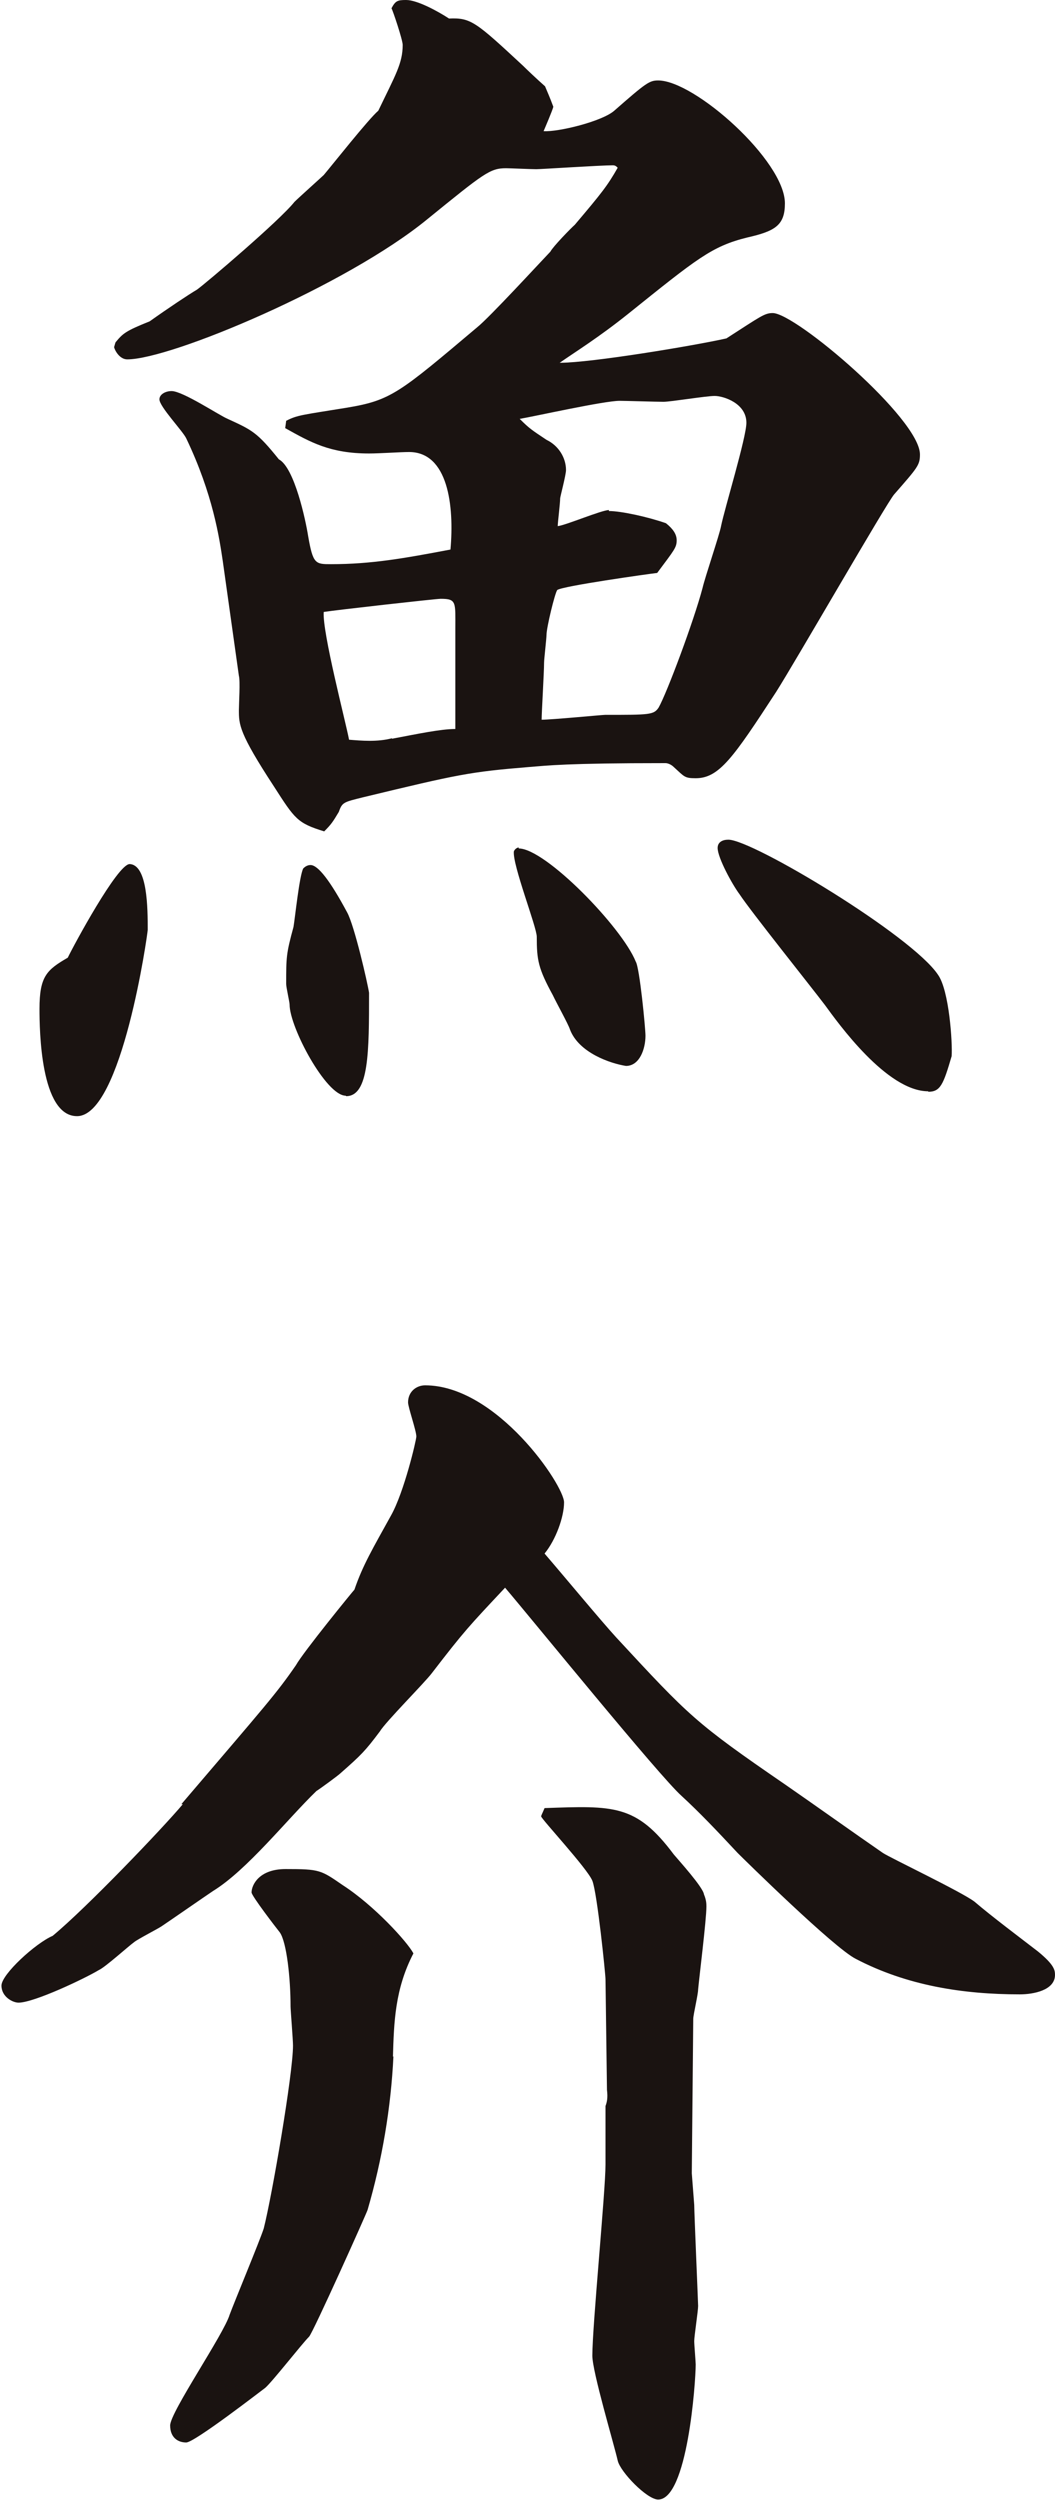
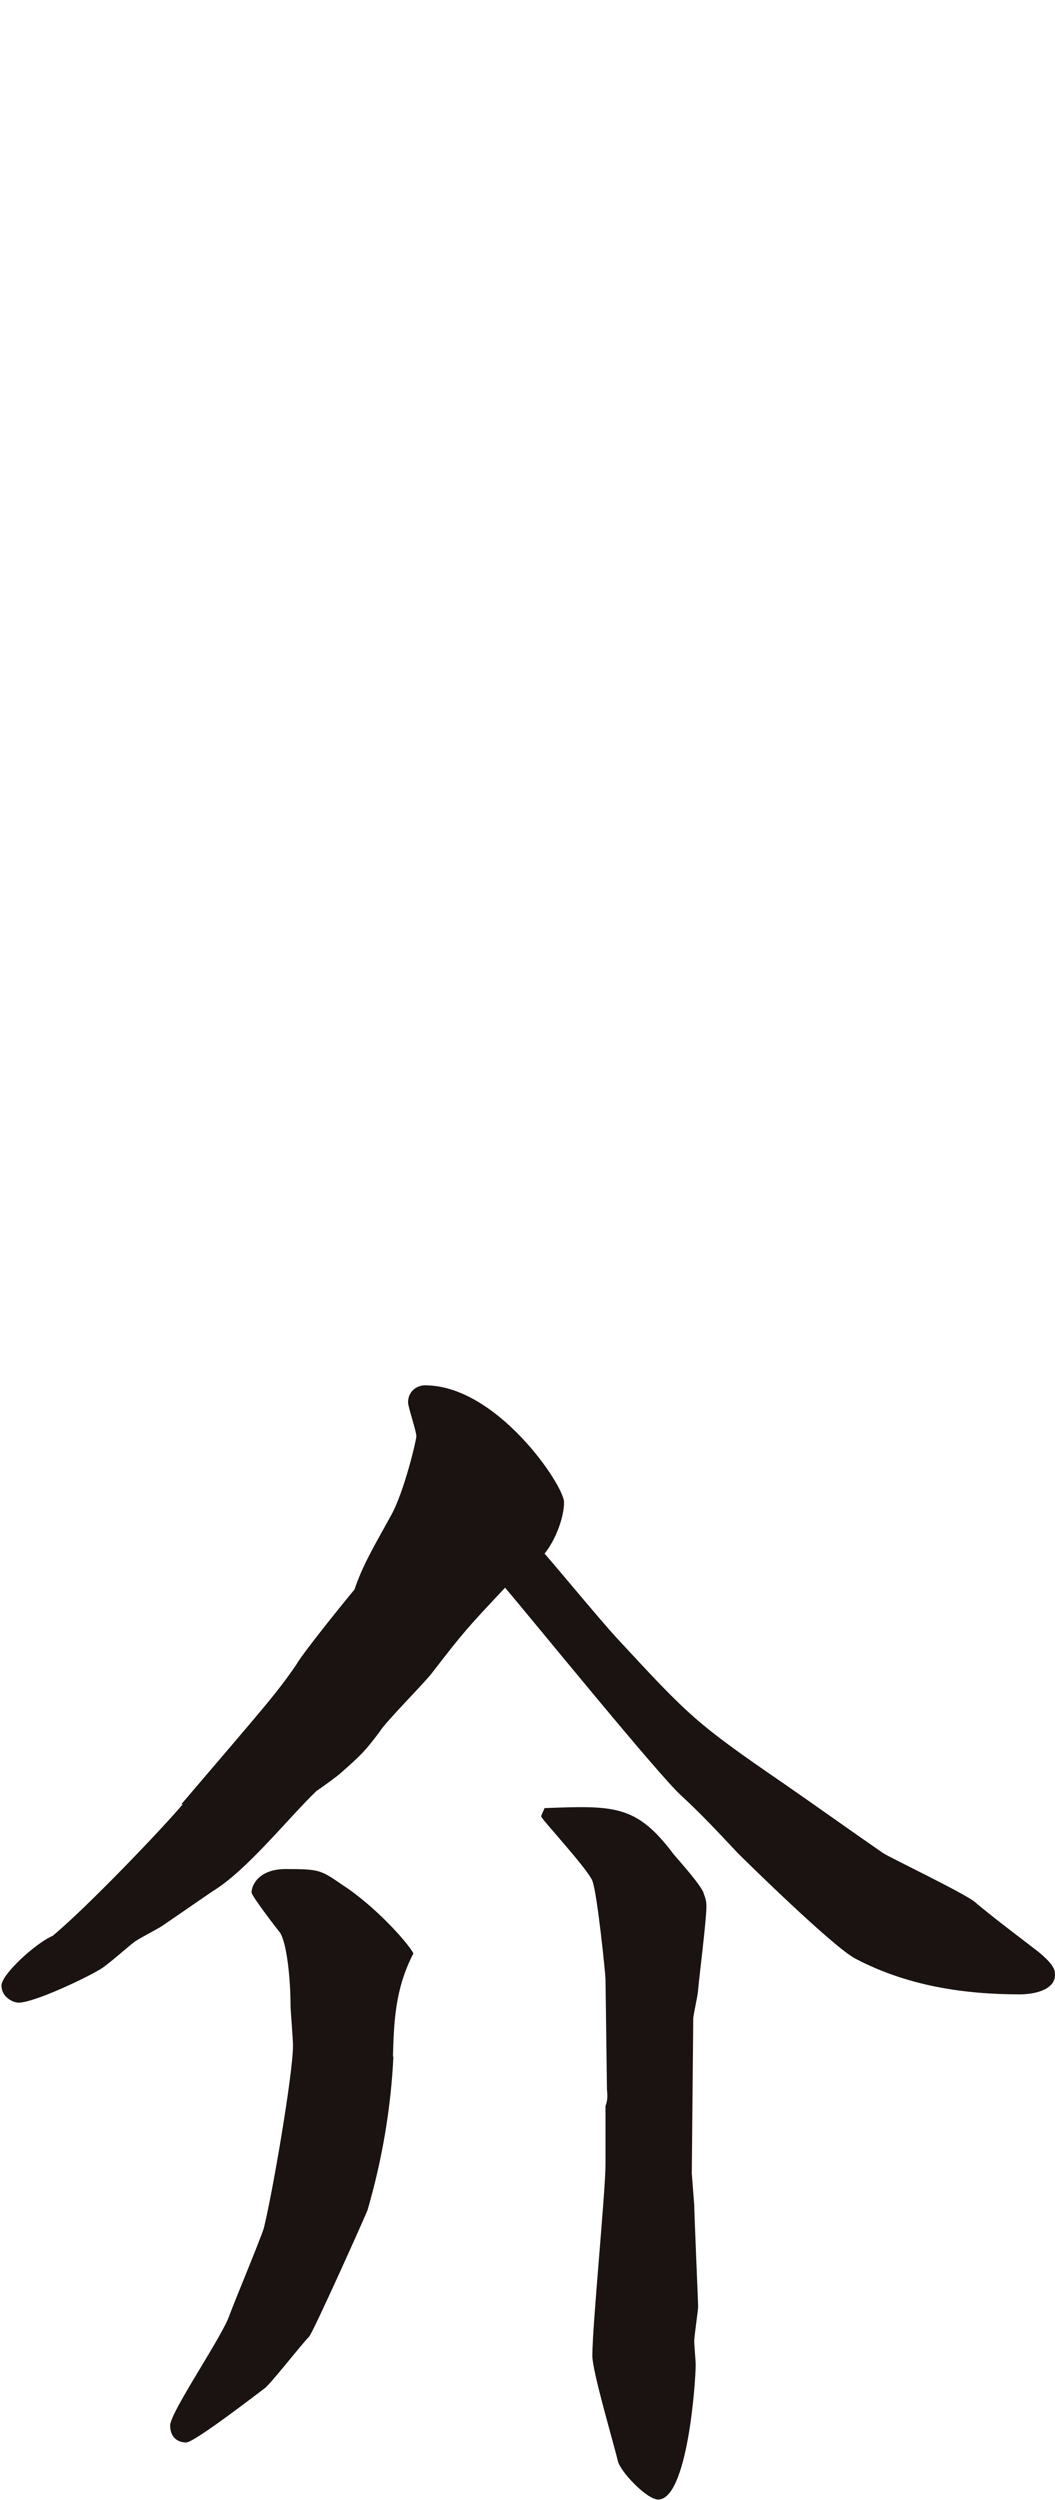
<svg xmlns="http://www.w3.org/2000/svg" id="_レイヤー_2" data-name="レイヤー 2" viewBox="0 0 21.64 51.27">
  <defs>
    <style>
      .cls-1 {
        fill: #1a1311;
      }
    </style>
  </defs>
  <g id="_デザイン" data-name="デザイン">
-     <path class="cls-1" d="M2.65,17.72c.38,0,.38,.92,.38,1.35,0,.07-.53,3.82-1.45,3.82-.75,0-.77-1.77-.77-2.2,0-.67,.15-.8,.58-1.05,.12-.25,1.02-1.92,1.27-1.92Zm-.28-10.7c.15-.18,.2-.23,.7-.43,.38-.27,.8-.55,.97-.65,.17-.12,1.7-1.42,2-1.8,.08-.08,.57-.52,.6-.55,.17-.2,.92-1.15,1.12-1.32,.35-.73,.5-.97,.5-1.35,0-.1-.2-.7-.23-.75,.08-.15,.12-.17,.3-.17,.23,0,.65,.23,.88,.38,.45-.02,.55,.07,1.52,.97,.08,.08,.28,.27,.45,.42,.05,.12,.1,.23,.17,.42-.02,.08-.17,.43-.2,.5,.3,.02,1.2-.2,1.45-.42,.65-.57,.72-.62,.9-.62,.75,0,2.6,1.65,2.6,2.52,0,.45-.2,.57-.77,.7-.73,.18-1.03,.43-2.45,1.57-.6,.48-1.07,.77-1.4,1,.65,0,2.75-.35,3.42-.5,.7-.45,.78-.52,.95-.52,.47,0,3.02,2.17,3.02,2.9,0,.22-.05,.27-.53,.82-.15,.17-2.02,3.42-2.42,4.05-.88,1.35-1.17,1.77-1.65,1.77-.23,0-.23-.03-.45-.23-.05-.05-.12-.08-.17-.08-2.05,0-2.42,.05-2.8,.08-1.22,.1-1.45,.15-3.4,.62-.4,.1-.43,.1-.5,.3-.12,.2-.15,.25-.3,.4-.55-.17-.6-.25-1.03-.92-.72-1.1-.72-1.27-.72-1.57,0-.12,.03-.6,0-.7l-.33-2.35c-.07-.47-.2-1.37-.75-2.52-.07-.15-.55-.65-.55-.8,0-.1,.12-.17,.25-.17,.23,0,.98,.5,1.15,.57,.5,.23,.6,.27,1.05,.83,.32,.17,.55,1.25,.6,1.57,.1,.58,.15,.58,.47,.58,.83,0,1.5-.12,2.45-.3,.08-.9-.05-2-.85-2-.17,0-.6,.03-.82,.03-.8,0-1.2-.23-1.72-.52l.02-.15c.23-.12,.33-.12,1.25-.27,.9-.15,1.07-.3,2.67-1.65,.25-.2,1.28-1.32,1.5-1.55,.05-.1,.42-.48,.5-.55,.55-.65,.67-.8,.88-1.17-.03-.03-.05-.05-.1-.05-.25,0-1.47,.08-1.57,.08s-.55-.02-.62-.02c-.33,0-.45,.1-1.62,1.05-1.65,1.35-5.25,2.87-6.15,2.87-.15,0-.25-.17-.27-.25l.02-.07Zm4.72,15.45c-.4,0-1.15-1.4-1.15-1.87,0-.05-.07-.35-.07-.42,0-.55,0-.62,.15-1.17,.03-.17,.12-1.05,.2-1.2,.05-.05,.1-.07,.15-.07q.23,0,.75,.97c.15,.27,.42,1.45,.45,1.65,0,1.2,0,2.12-.47,2.12Zm.95-7.32c.53-.1,1-.2,1.3-.2v-2.05c0-.55,.03-.62-.3-.62-.1,0-2.15,.23-2.4,.27-.03,.42,.45,2.25,.52,2.62,.25,.02,.58,.05,.88-.03Zm2.6,2.25c.55,0,2.12,1.62,2.4,2.32,.08,.12,.2,1.37,.2,1.52,0,.27-.12,.62-.4,.62-.32-.05-.97-.27-1.15-.75-.03-.1-.28-.55-.35-.7-.3-.55-.33-.72-.33-1.2,0-.2-.5-1.47-.47-1.75,.02-.05,.07-.08,.1-.08Zm1.85-6.92c.25,0,.8,.12,1.17,.25,.15,.12,.22,.23,.22,.35,0,.15-.05,.2-.4,.67-.18,.02-1.95,.27-2.05,.35-.05,.07-.22,.77-.22,.92,0,.07-.05,.5-.05,.57,0,.2-.05,1.02-.05,1.17,.2,0,1.25-.1,1.3-.1,.92,0,1,0,1.1-.15,.17-.3,.72-1.77,.9-2.45,.05-.22,.35-1.1,.38-1.27,.07-.35,.52-1.82,.52-2.12,0-.4-.47-.55-.65-.55s-.9,.12-1.05,.12-.78-.02-.9-.02c-.32,0-1.75,.32-2.05,.37,.2,.2,.25,.23,.55,.43,.25,.12,.4,.37,.4,.62,0,.1-.12,.55-.12,.58,0,.1-.05,.5-.05,.57,.17-.02,.9-.33,1.05-.33Zm6.55,11.9c-.85,0-1.85-1.4-2.12-1.77-.28-.37-1.52-1.92-1.75-2.27-.15-.2-.45-.75-.45-.95,0-.12,.1-.17,.22-.17,.5,0,3.77,1.97,4.3,2.77,.23,.32,.3,1.4,.28,1.67-.17,.58-.23,.73-.48,.73Z" />
    <path class="cls-1" d="M3.72,37c1.75-2.05,1.95-2.27,2.35-2.85,.15-.27,1.17-1.52,1.2-1.55,.17-.5,.38-.85,.75-1.52,.27-.48,.52-1.55,.52-1.62,0-.12-.17-.6-.17-.7,0-.22,.17-.35,.35-.35,1.47,0,2.85,2.05,2.85,2.4,0,.3-.17,.77-.4,1.05,.43,.5,1.15,1.37,1.47,1.72,1.5,1.62,1.62,1.75,3.47,3.02,.55,.38,1.42,1,2,1.4,.15,.1,1.62,.8,1.88,1,.35,.3,.95,.75,1.3,1.02,.33,.27,.35,.38,.35,.48,0,.32-.45,.4-.72,.4-1.17,0-2.32-.18-3.37-.73-.45-.23-2.27-2.02-2.42-2.17-.42-.45-.77-.82-1.15-1.17-.45-.4-3.05-3.6-3.62-4.27-.75,.8-.83,.88-1.5,1.75-.15,.2-.95,1-1.07,1.2-.3,.4-.38,.48-.8,.85-.05,.05-.42,.32-.5,.37-.6,.58-1.42,1.62-2.12,2.05-.15,.1-.9,.62-1.05,.72-.07,.05-.5,.27-.57,.33-.1,.07-.6,.52-.72,.57-.28,.17-1.33,.67-1.65,.67-.12,0-.35-.12-.35-.35s.7-.87,1.05-1.02c.7-.58,2.25-2.2,2.67-2.7Zm4.35,5.17c-.05,1.05-.23,2.12-.53,3.15-.02,.07-1.12,2.52-1.2,2.6-.15,.15-.75,.92-.9,1.05-.07,.05-1.45,1.12-1.62,1.12s-.33-.1-.33-.35c0-.27,1.1-1.87,1.22-2.27,.1-.27,.62-1.52,.7-1.77,.17-.67,.6-3.17,.6-3.75,0-.12-.05-.73-.05-.8,0-.58-.08-1.32-.22-1.52-.08-.1-.58-.75-.58-.82,0-.15,.15-.48,.7-.48,.7,0,.72,.02,1.17,.33,.65,.42,1.33,1.17,1.45,1.4-.38,.73-.4,1.42-.42,2.12Zm6.12,2.4l.05,.65c0,.15,.08,2.02,.08,2.07,0,.1-.08,.62-.08,.72,0,.08,.03,.42,.03,.48,0,.37-.17,2.77-.77,2.77-.23,0-.78-.57-.83-.8-.08-.35-.52-1.82-.52-2.15,0-.62,.27-3.37,.27-3.92v-1.2c.03-.08,.05-.17,.03-.33l-.03-2.27c0-.1-.17-1.77-.27-2.02-.1-.25-1.05-1.27-1.05-1.32,0-.02,.02-.05,.07-.17,1.42-.05,1.88-.08,2.65,.95,.1,.12,.6,.67,.62,.82,.05,.12,.05,.2,.05,.25,0,.27-.15,1.47-.17,1.7,0,.1-.1,.52-.1,.6l-.03,3.17Z" />
  </g>
</svg>